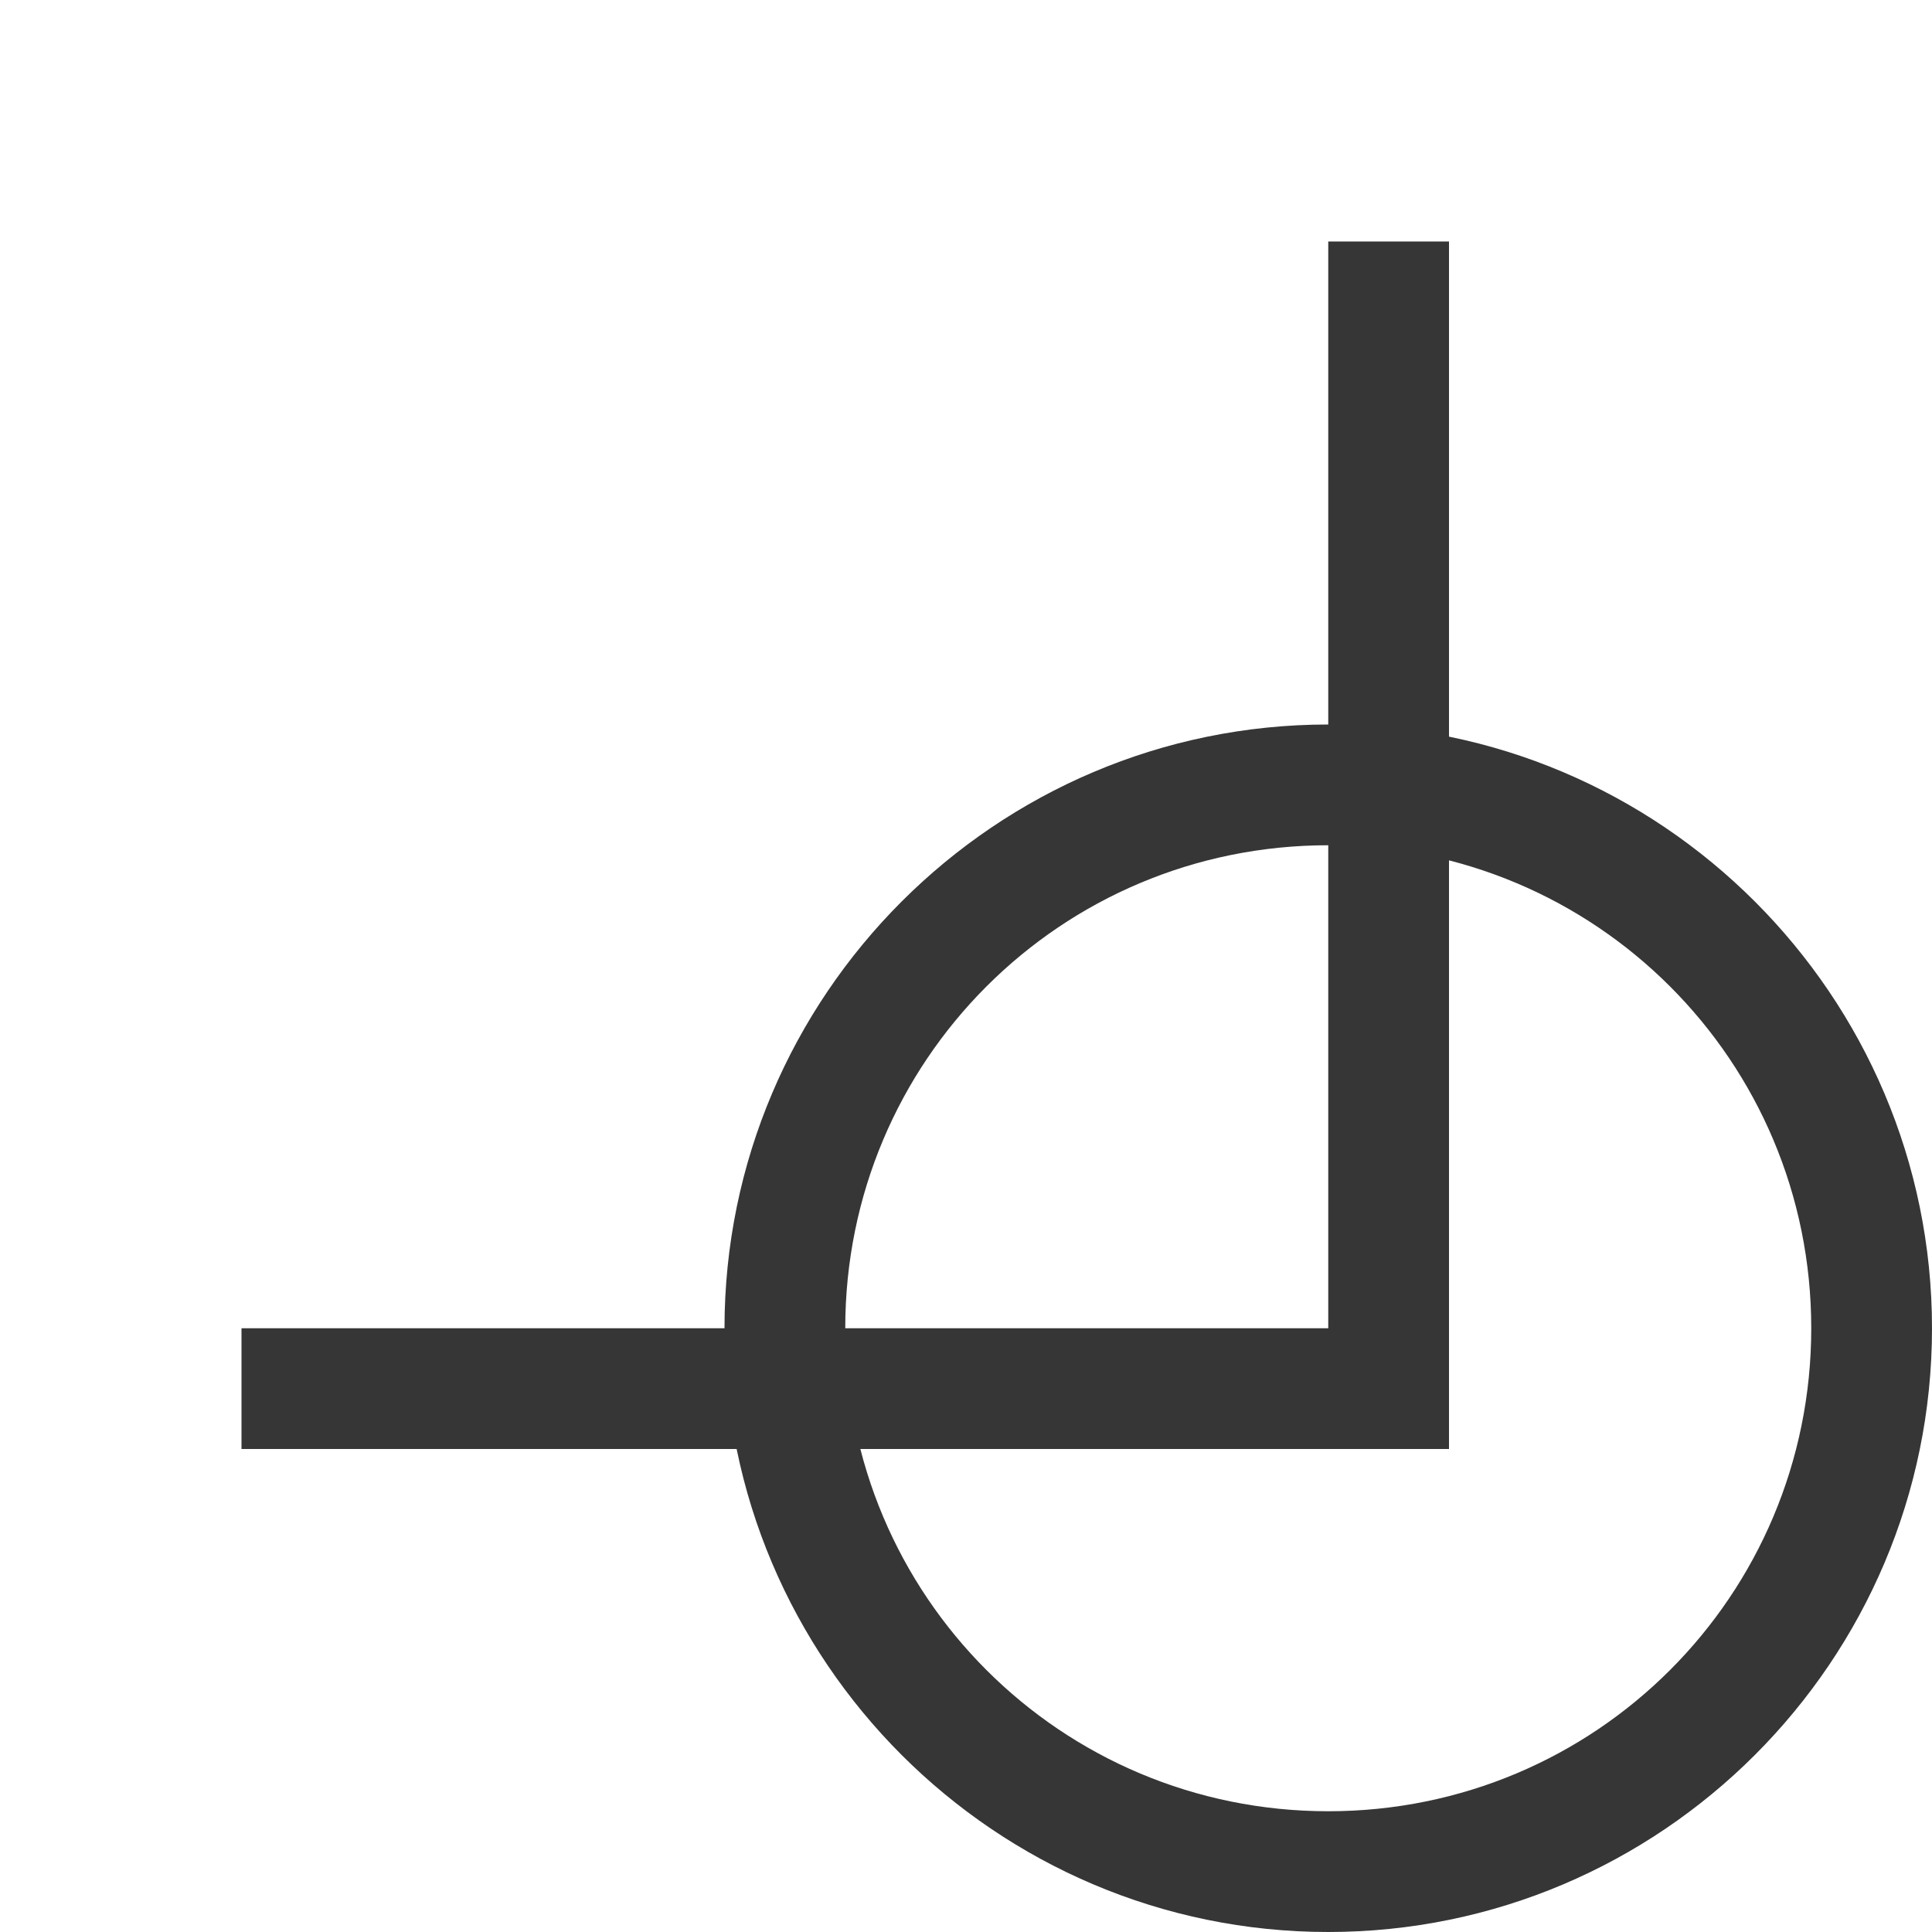
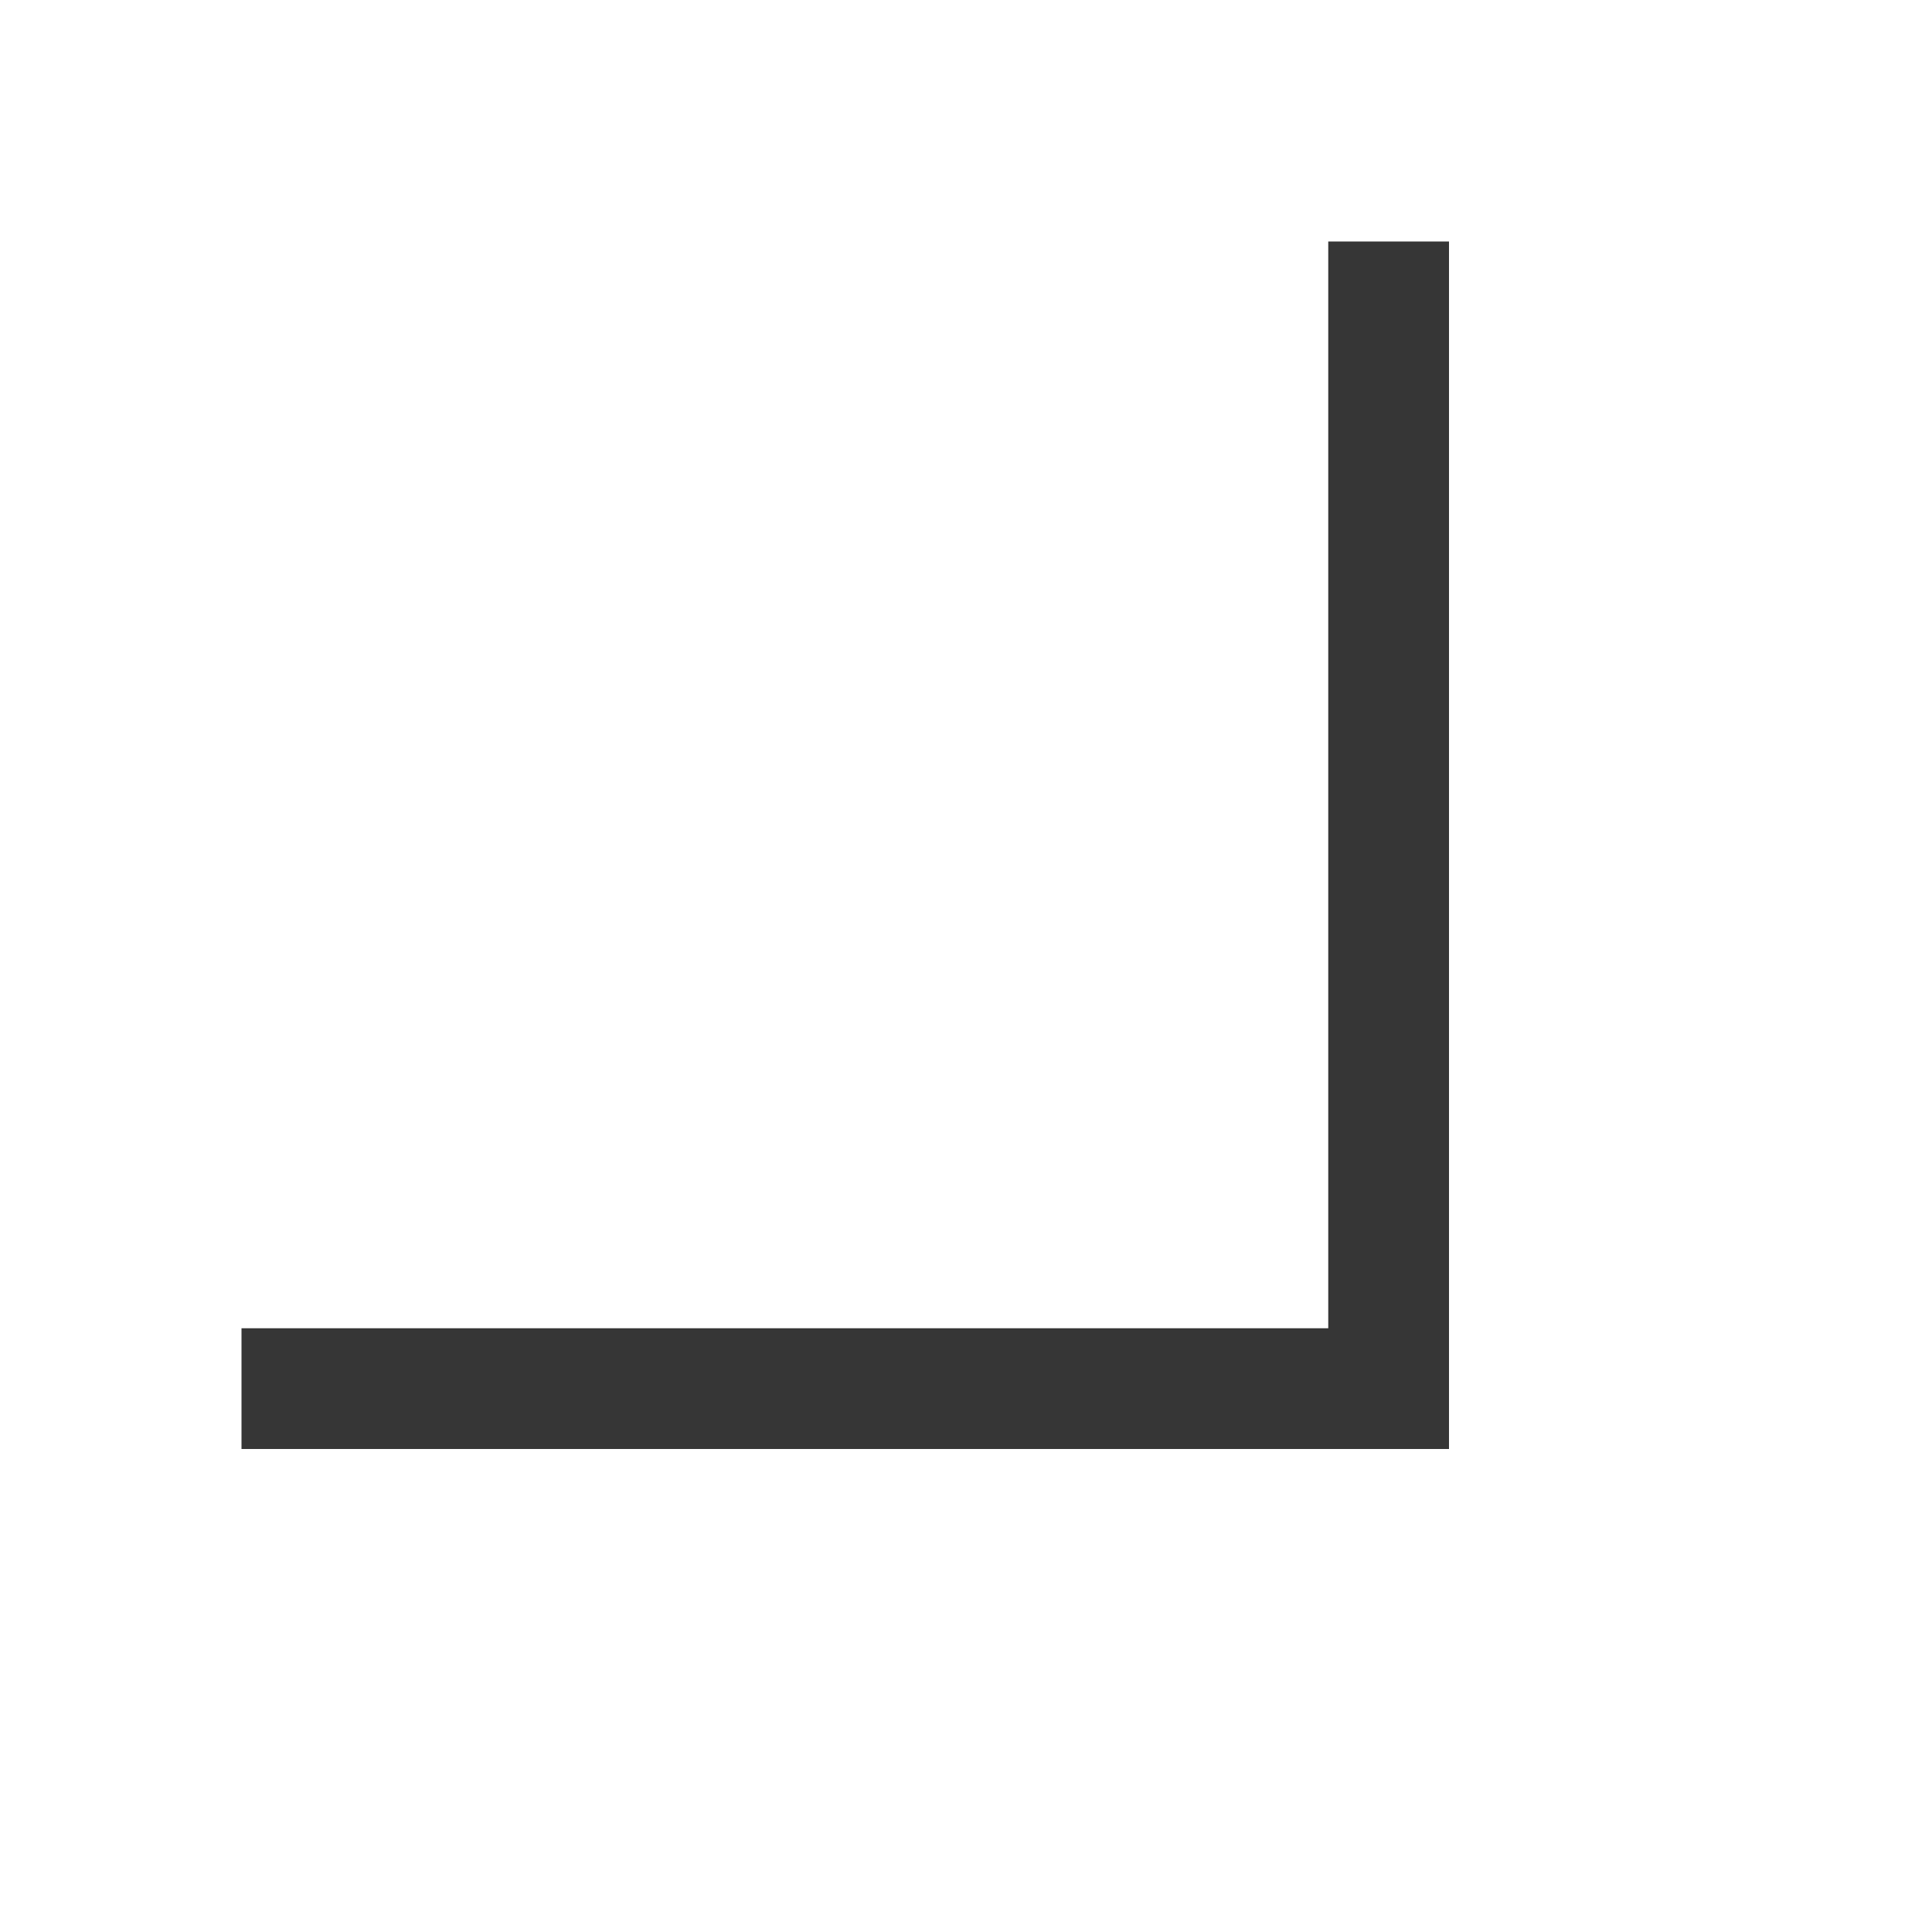
<svg xmlns="http://www.w3.org/2000/svg" width="16" height="16">
  <path d="M2 12h10V2h-1v9H2Z" style="fill:#363636;fill-opacity:1" />
-   <path d="M16 11c0 2.756-2.244 5-5 5s-5-2.244-5-5 2.244-5 5-5 5 2.244 5 5zm-1 0c0-2.215-1.785-4-4-4s-4 1.785-4 4 1.785 4 4 4 4-1.785 4-4z" style="fill:#363636;fill-opacity:1;stroke-linecap:butt" />
</svg>